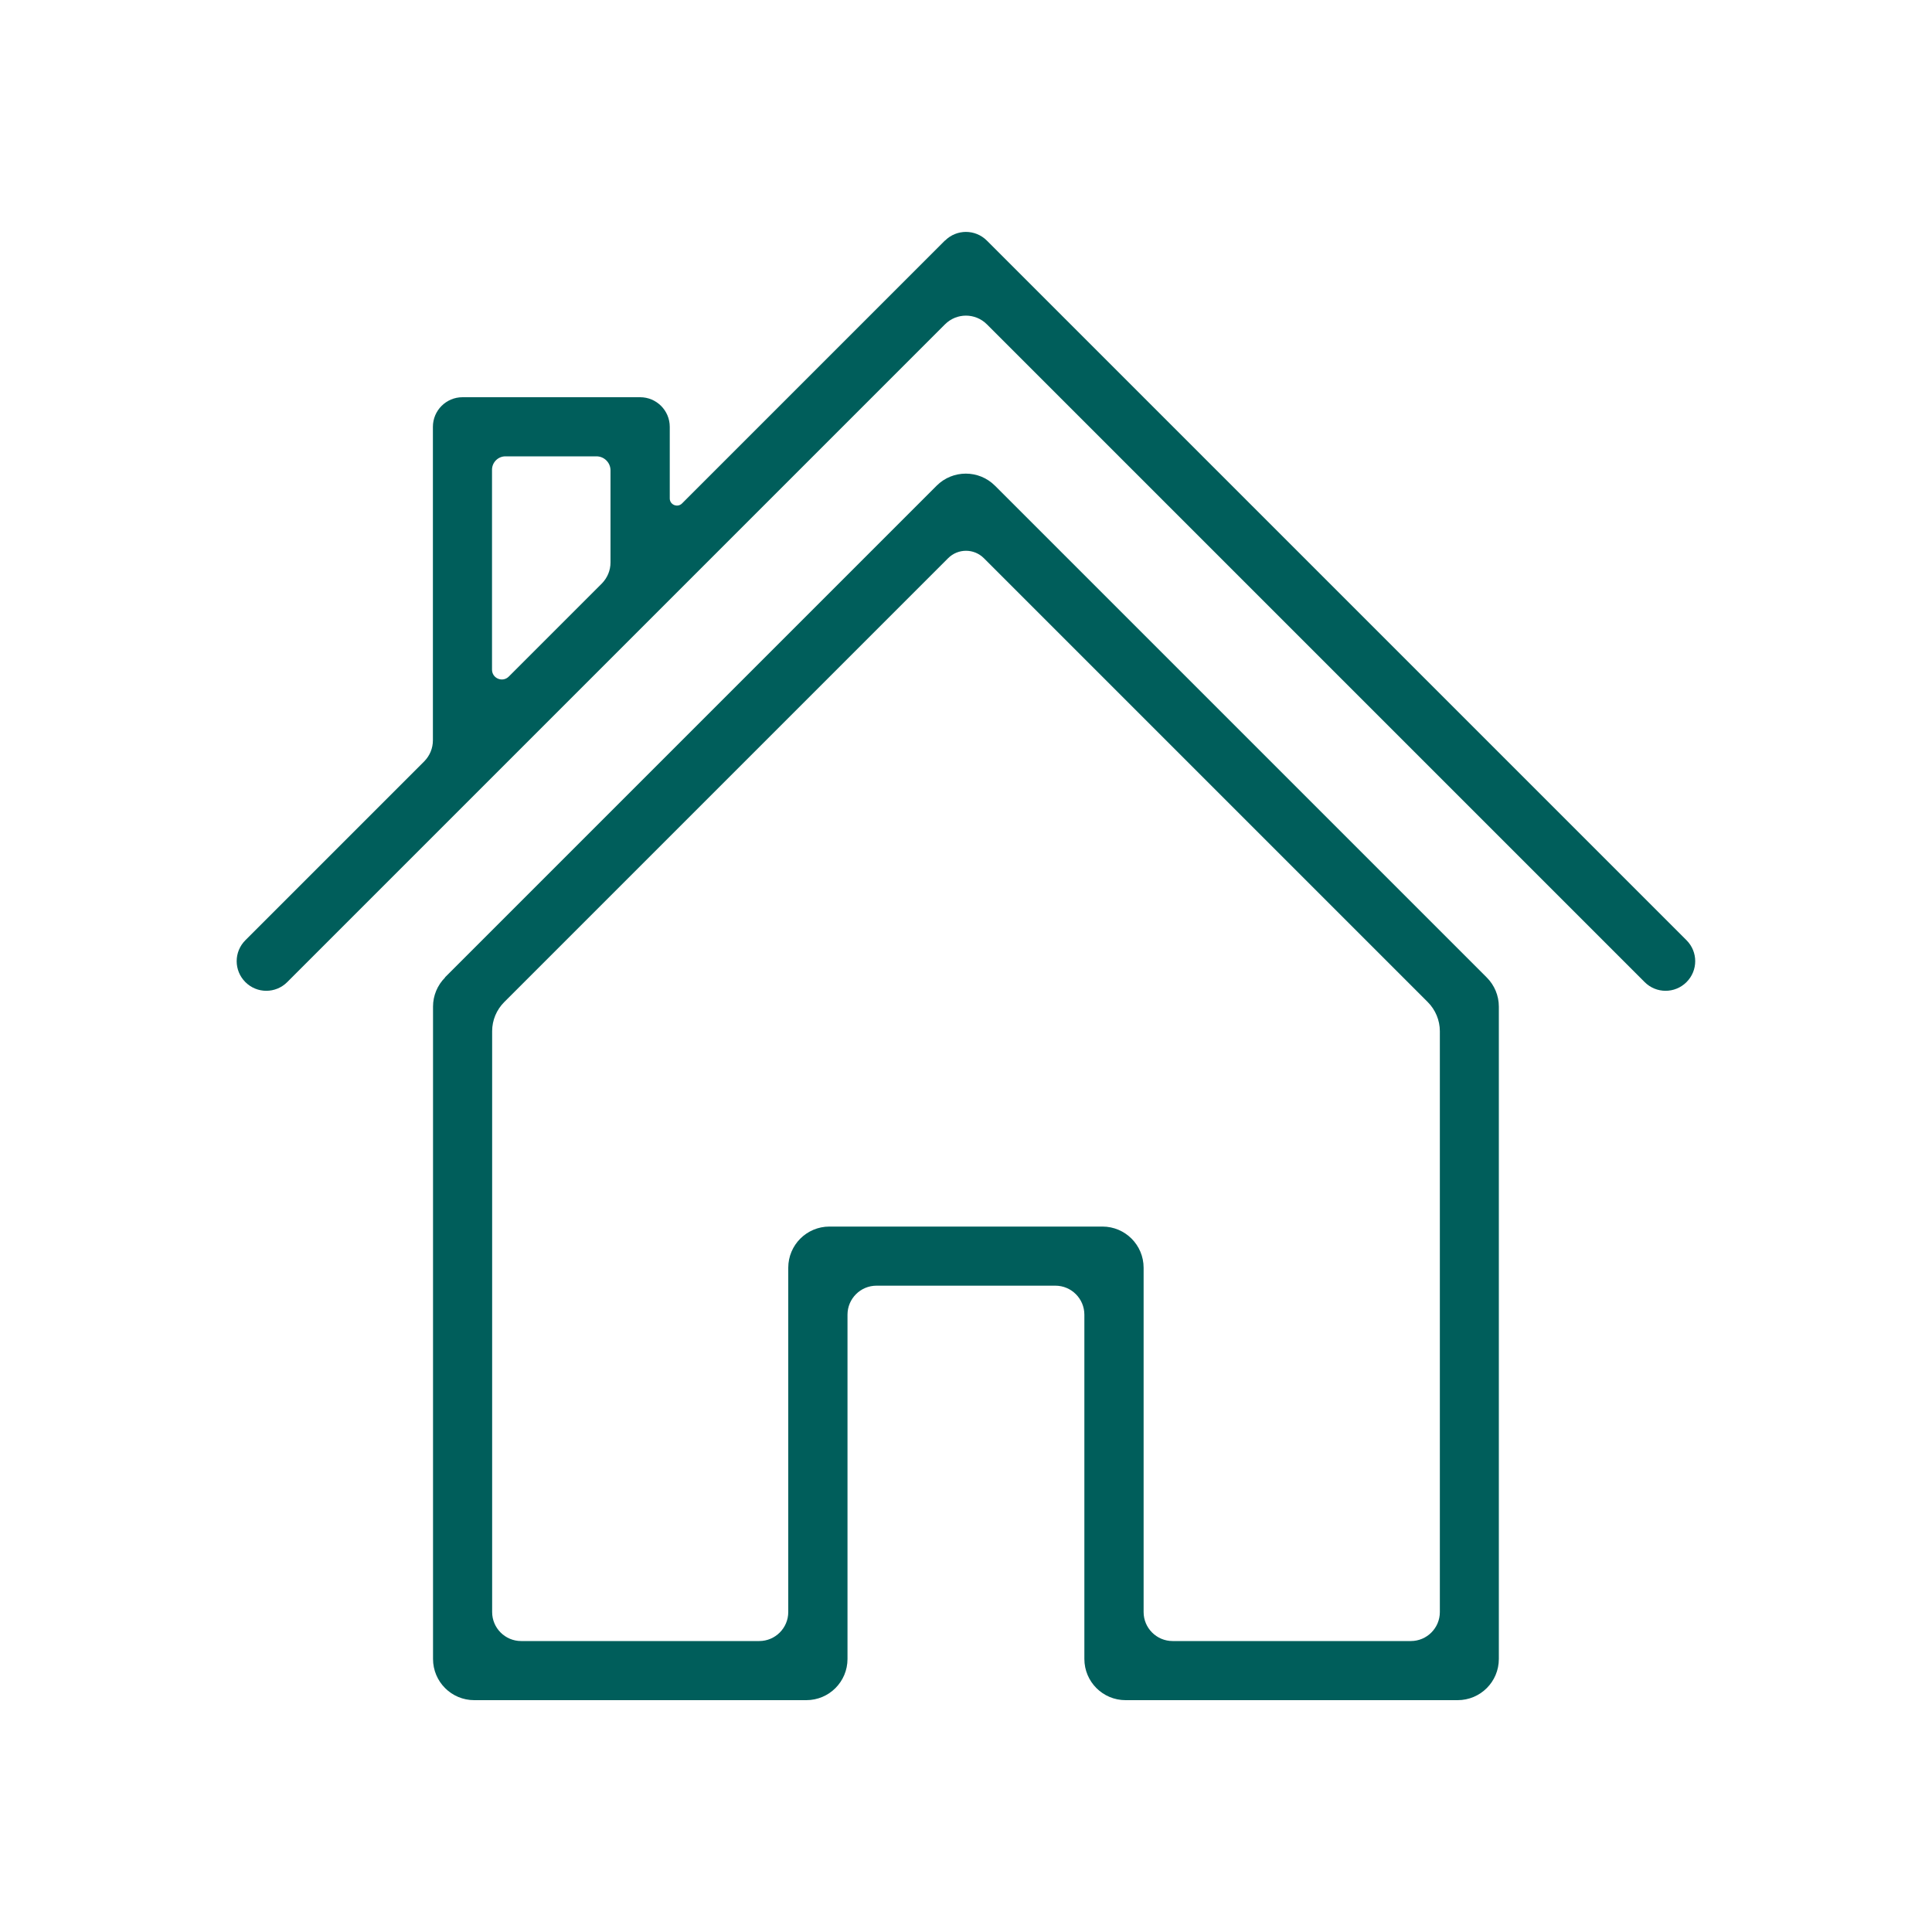
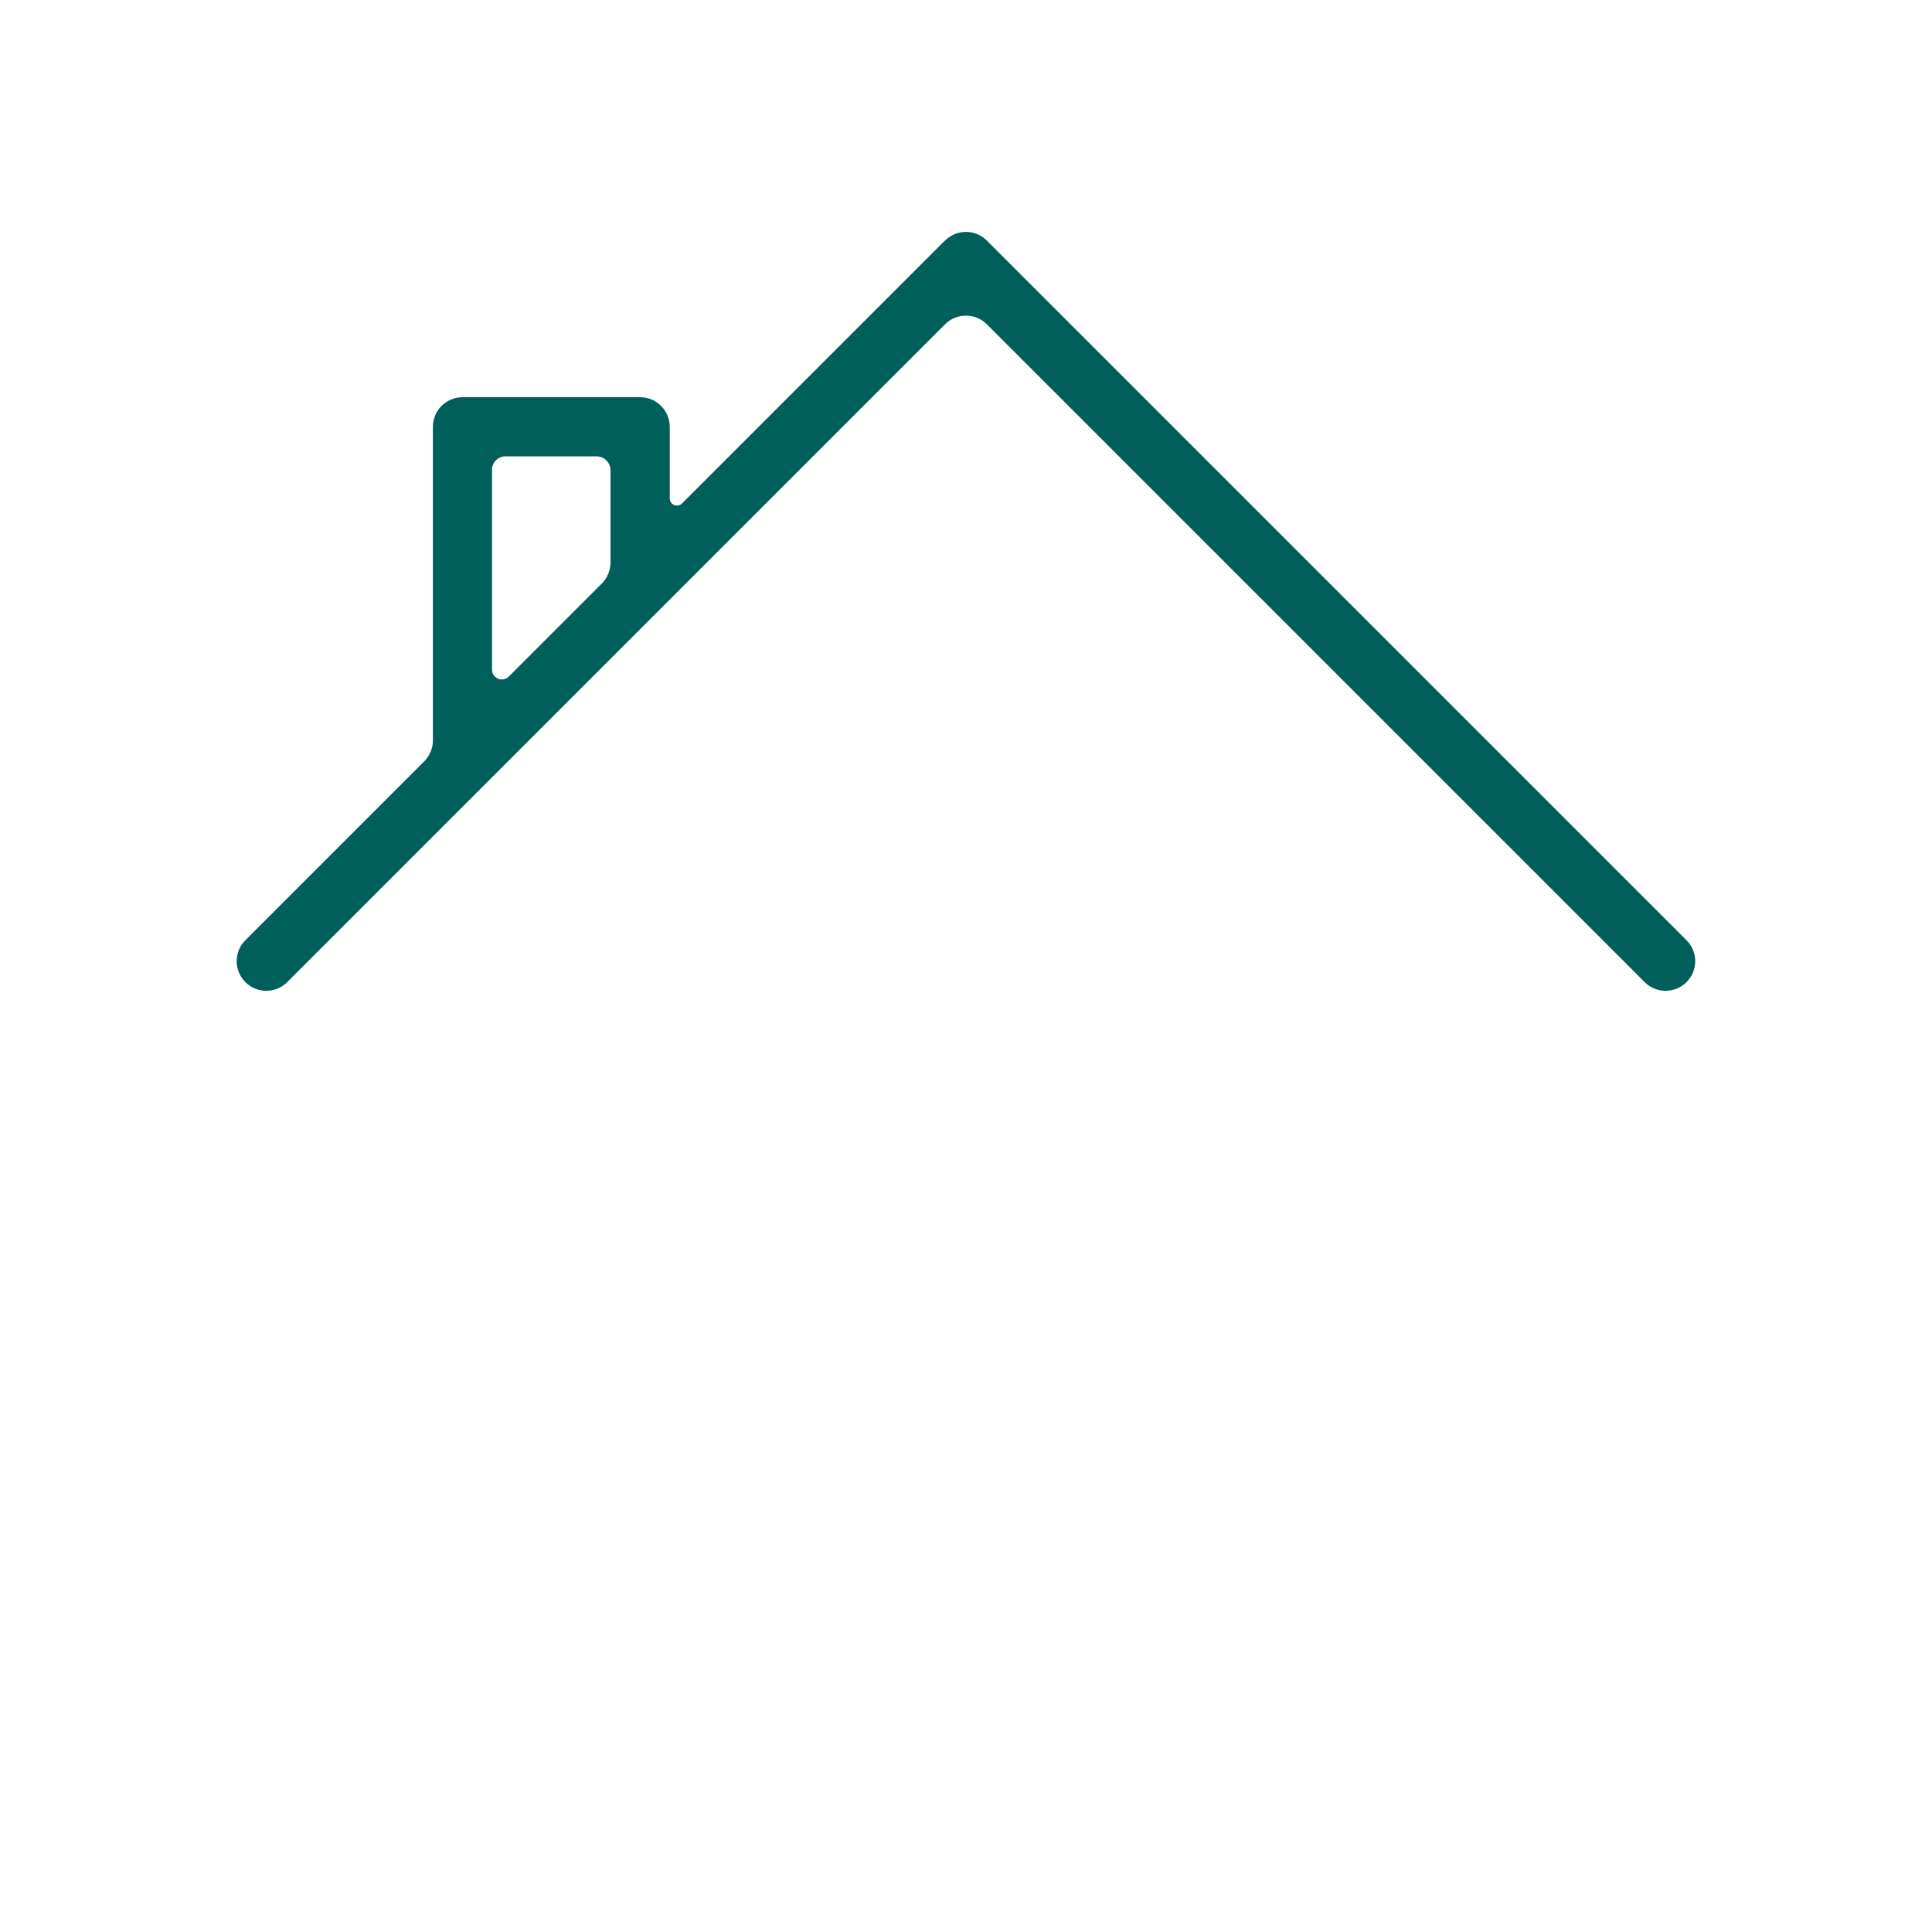
<svg xmlns="http://www.w3.org/2000/svg" id="_レイヤー_1" data-name="レイヤー 1" viewBox="0 0 150 150">
  <defs>
    <style>
      .cls-1 {
        fill: #005e5b;
      }
    </style>
  </defs>
  <path class="cls-1" d="m73.37,18.67l-20.42,20.42c-.35.35-.95.1-.95-.39v-5.56c0-1.27-1.03-2.3-2.3-2.3h-13.79c-1.27,0-2.3,1.03-2.3,2.3v24.34c0,.61-.24,1.19-.67,1.63l-13.89,13.89c-.9.9-.9,2.35,0,3.25h0c.9.9,2.35.9,3.25,0l51.07-51.07c.9-.9,2.35-.9,3.25,0l51.07,51.07c.9.9,2.35.9,3.25,0h0c.9-.9.9-2.35,0-3.25l-54.32-54.32c-.9-.9-2.35-.9-3.25,0Zm-26.64,26.63l-7.23,7.23c-.48.48-1.3.14-1.3-.54v-15.52c0-.57.47-1.04,1.04-1.04h7.07c.6,0,1.09.49,1.09,1.09v7.15c0,.61-.24,1.19-.67,1.63Z" />
-   <path class="cls-1" d="m34.56,75.89c-.6.6-.94,1.41-.94,2.26v4.16s0,46.49,0,46.49c0,1.77,1.43,3.2,3.2,3.2h25.78c1.77,0,3.2-1.43,3.2-3.2v-26.73c0-1.24,1.01-2.25,2.25-2.25h13.89c1.24,0,2.25,1.01,2.25,2.25v26.73c0,1.77,1.43,3.2,3.2,3.2h25.78c1.77,0,3.2-1.43,3.2-3.2v-50.65c0-.85-.34-1.66-.94-2.26l-38.18-38.18c-1.25-1.25-3.28-1.25-4.53,0l-38.18,38.18Zm74.97,51.52h-18.49c-1.24,0-2.25-1.01-2.25-2.25v-26.73c0-1.77-1.43-3.2-3.2-3.2h-21.19c-1.77,0-3.2,1.43-3.2,3.2v26.73c0,1.24-1.01,2.25-2.25,2.25h-18.49c-1.24,0-2.25-1.01-2.25-2.25v-45.1c0-.85.34-1.66.94-2.26l34.46-34.46c.77-.77,2.01-.77,2.78,0l34.46,34.46c.6.6.94,1.42.94,2.26v45.1c0,1.24-1.01,2.25-2.25,2.25Z" />
</svg>